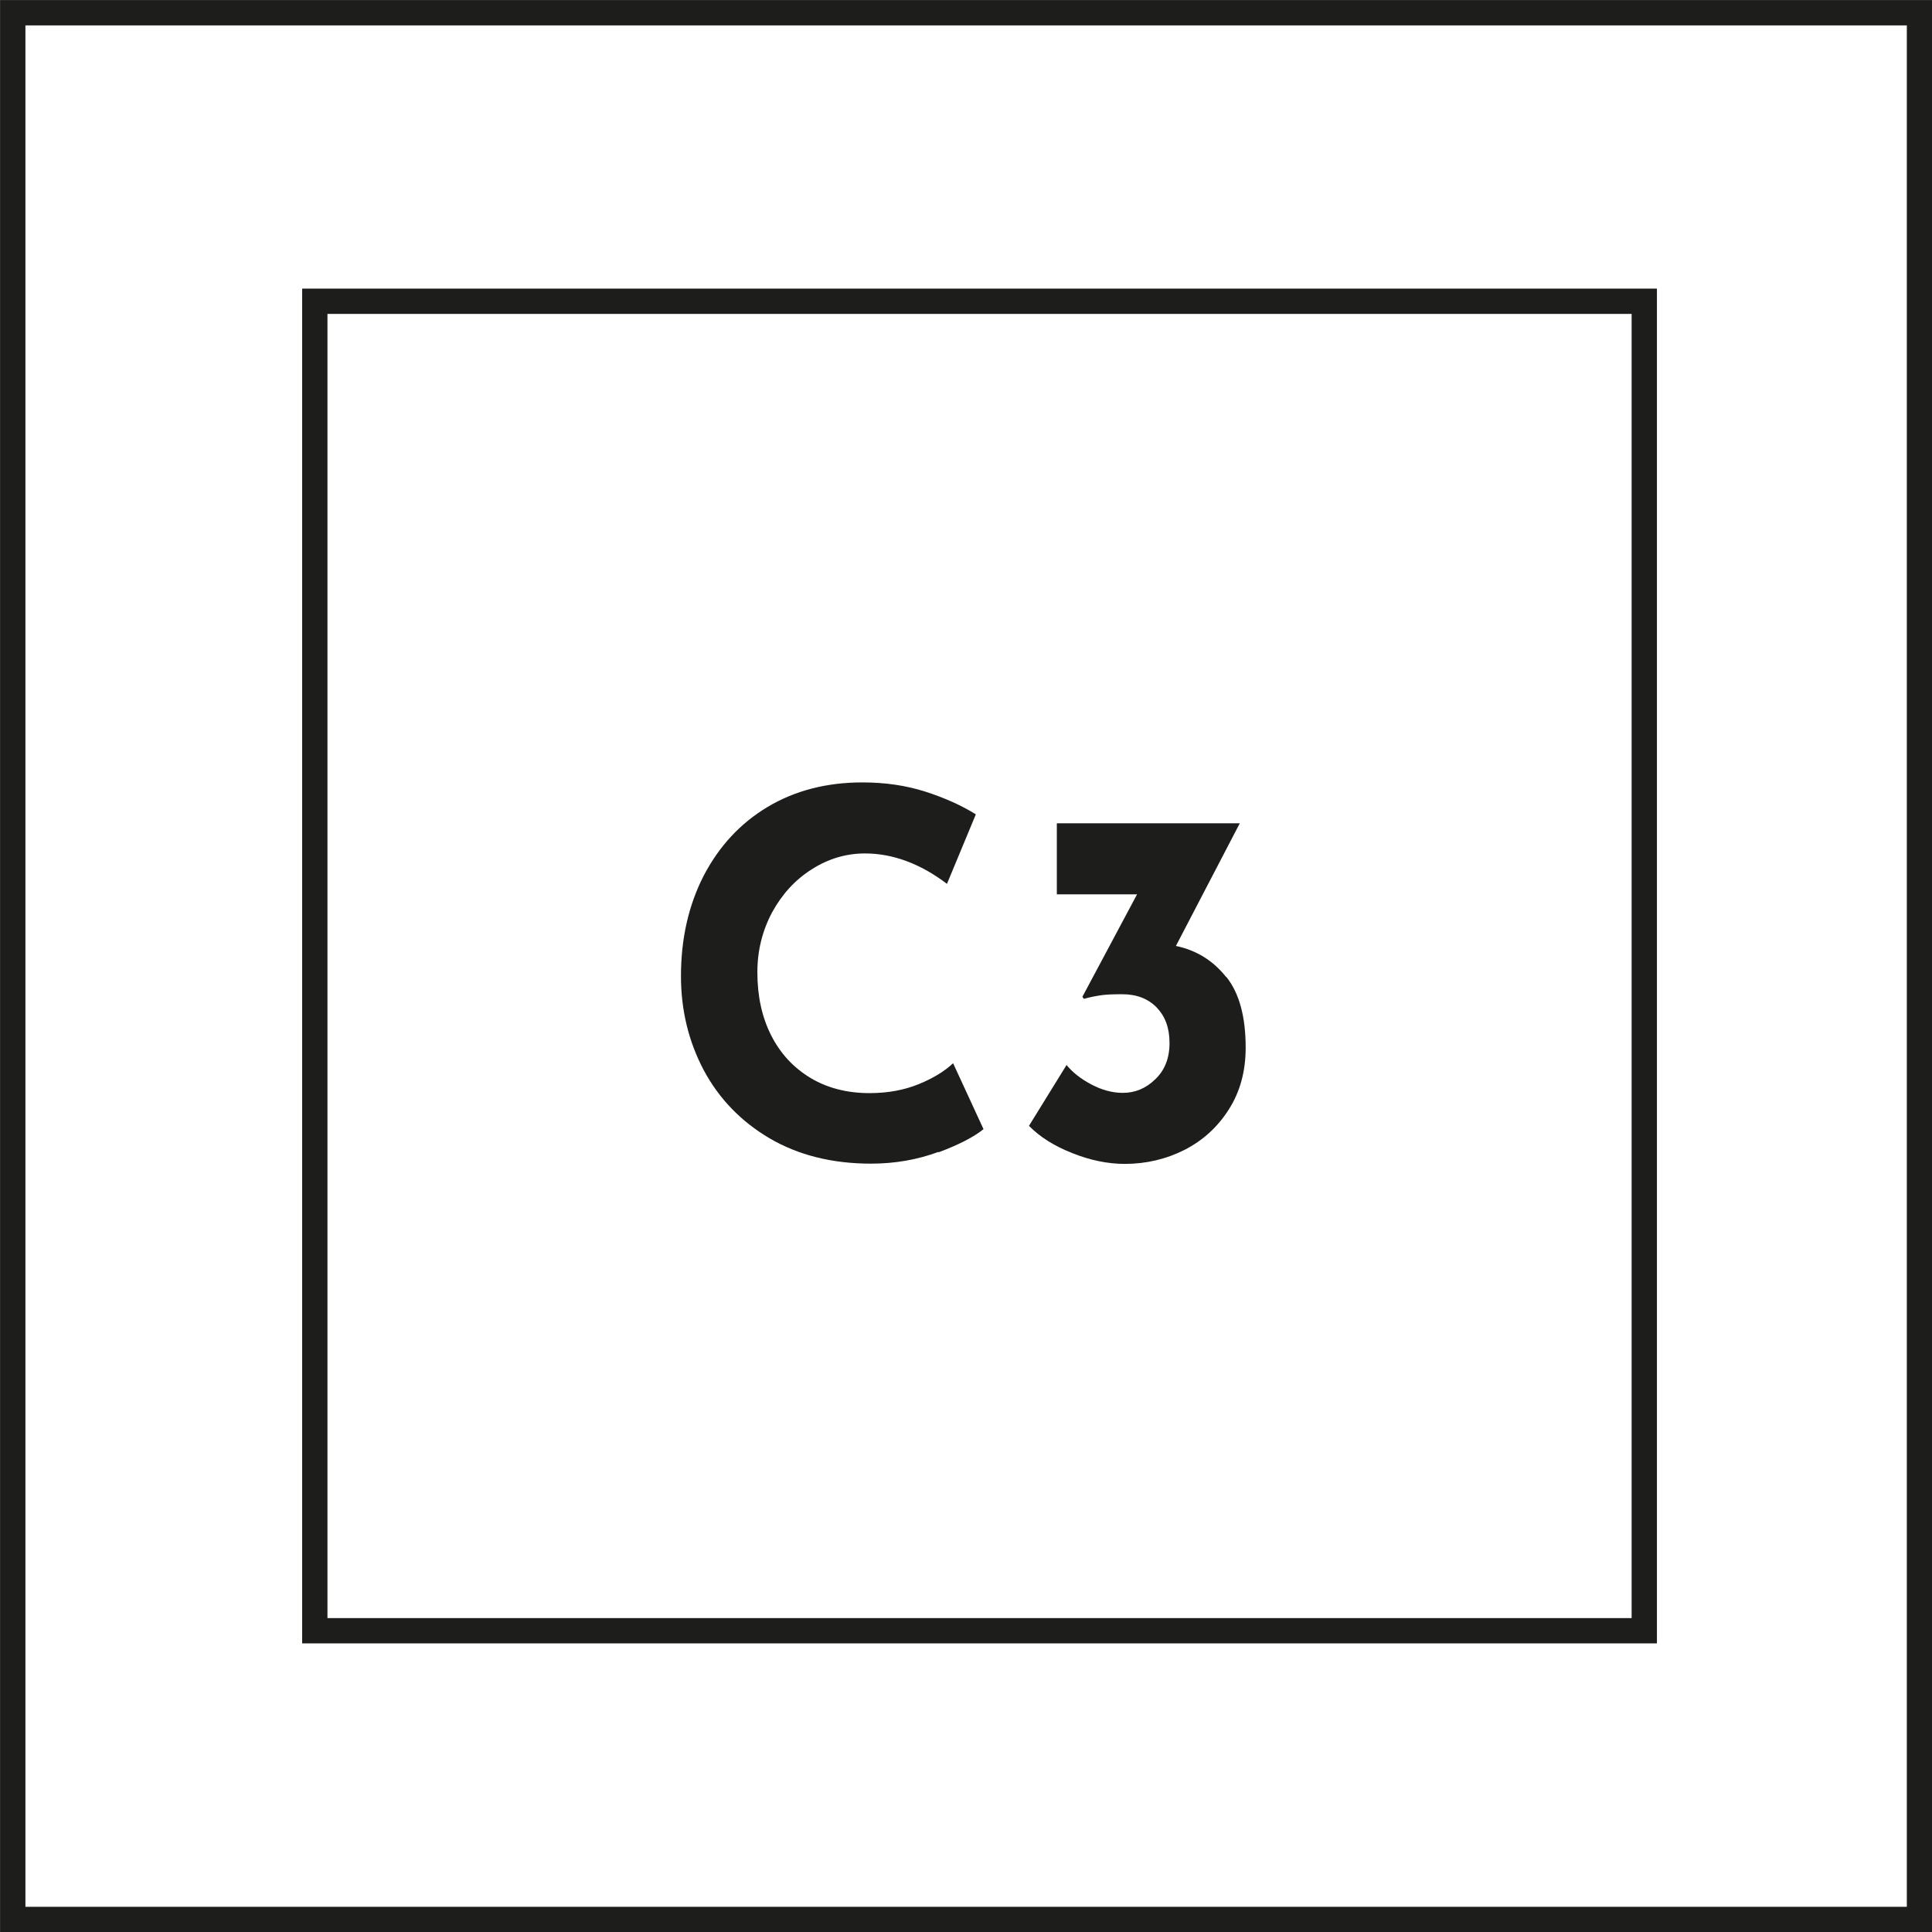
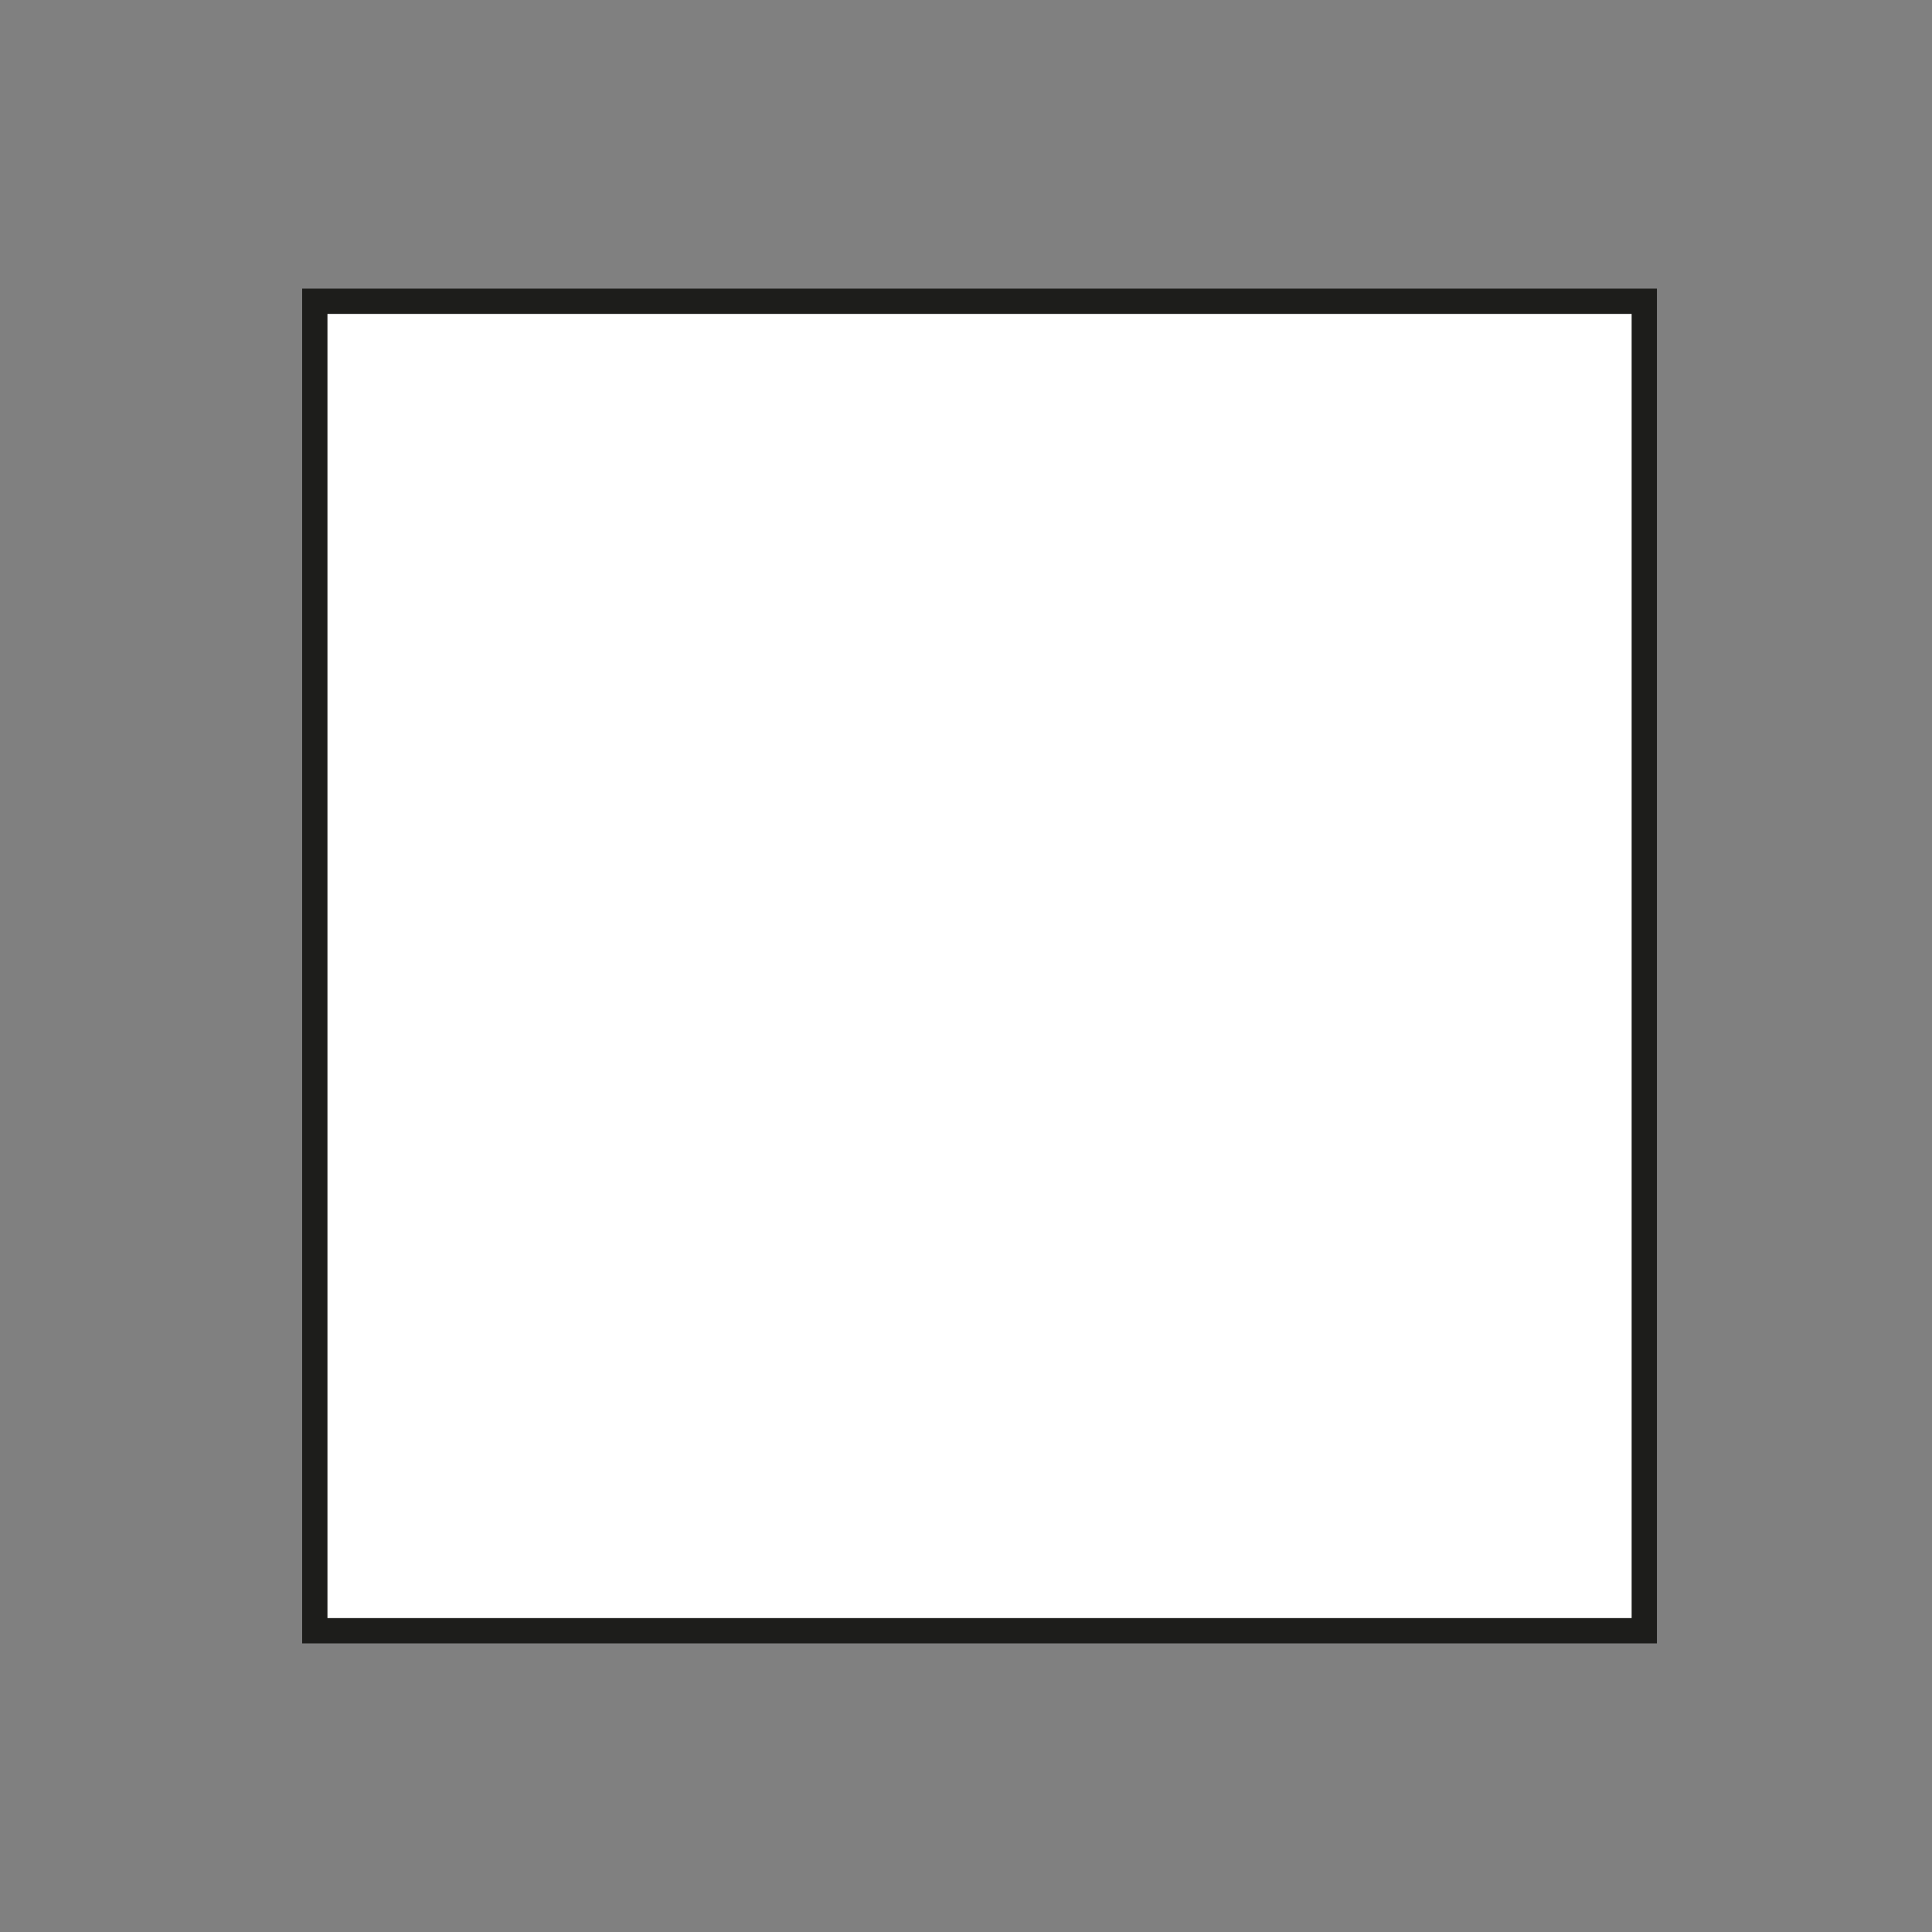
<svg xmlns="http://www.w3.org/2000/svg" id="Capa_1" viewBox="0 0 75.61 75.61">
  <rect x="0" y="0" width="75.61" height="75.61" fill="#808080" stroke="none" />
  <defs>
    <style>.cls-1{fill:#1d1d1b;}.cls-2{stroke-width:.99px;}.cls-2,.cls-3{fill:#fff;stroke:#1d1d1b;stroke-miterlimit:10;}.cls-3{stroke-linecap:round;stroke-width:.99px;}</style>
  </defs>
-   <rect class="cls-3" x=".5" y=".5" width="74.62" height="74.62" />
  <rect class="cls-2" x="12.32" y="11.79" width="52.03" height="52.03" />
-   <path class="cls-1" d="M36.73,45.08c-.81.3-1.69.46-2.64.46-1.52,0-2.84-.33-3.97-.99-1.12-.66-1.98-1.55-2.58-2.67-.59-1.12-.89-2.34-.89-3.68,0-1.47.3-2.78.89-3.93.6-1.15,1.43-2.05,2.5-2.69,1.07-.64,2.31-.96,3.71-.96.89,0,1.71.12,2.46.36.75.24,1.42.54,1.98.89l-1.13,2.72c-1.04-.79-2.12-1.19-3.21-1.19-.74,0-1.44.21-2.08.62-.65.41-1.16.97-1.55,1.68-.38.71-.58,1.49-.58,2.35,0,.94.18,1.76.54,2.47.36.71.87,1.26,1.53,1.66.66.4,1.44.6,2.32.6.71,0,1.36-.12,1.92-.35.57-.23,1.02-.51,1.35-.82l1.19,2.58c-.37.3-.96.61-1.77.91Z" />
-   <path class="cls-1" d="M48,38.24c.5.63.75,1.55.75,2.76,0,.93-.22,1.73-.66,2.42-.44.69-1.01,1.21-1.73,1.58-.71.36-1.5.55-2.34.55-.66,0-1.35-.14-2.05-.42-.71-.28-1.27-.63-1.7-1.07l1.47-2.38c.23.28.54.53.95.75.41.22.83.34,1.25.34.48,0,.9-.17,1.27-.53.37-.35.56-.82.56-1.42s-.17-1.04-.5-1.39c-.33-.34-.78-.52-1.35-.52-.36,0-.63.01-.83.04s-.42.07-.67.14l-.06-.08,2.14-4.01h-3.14v-2.78h7.16l-2.5,4.8c.81.17,1.46.58,1.96,1.21Z" />
</svg>